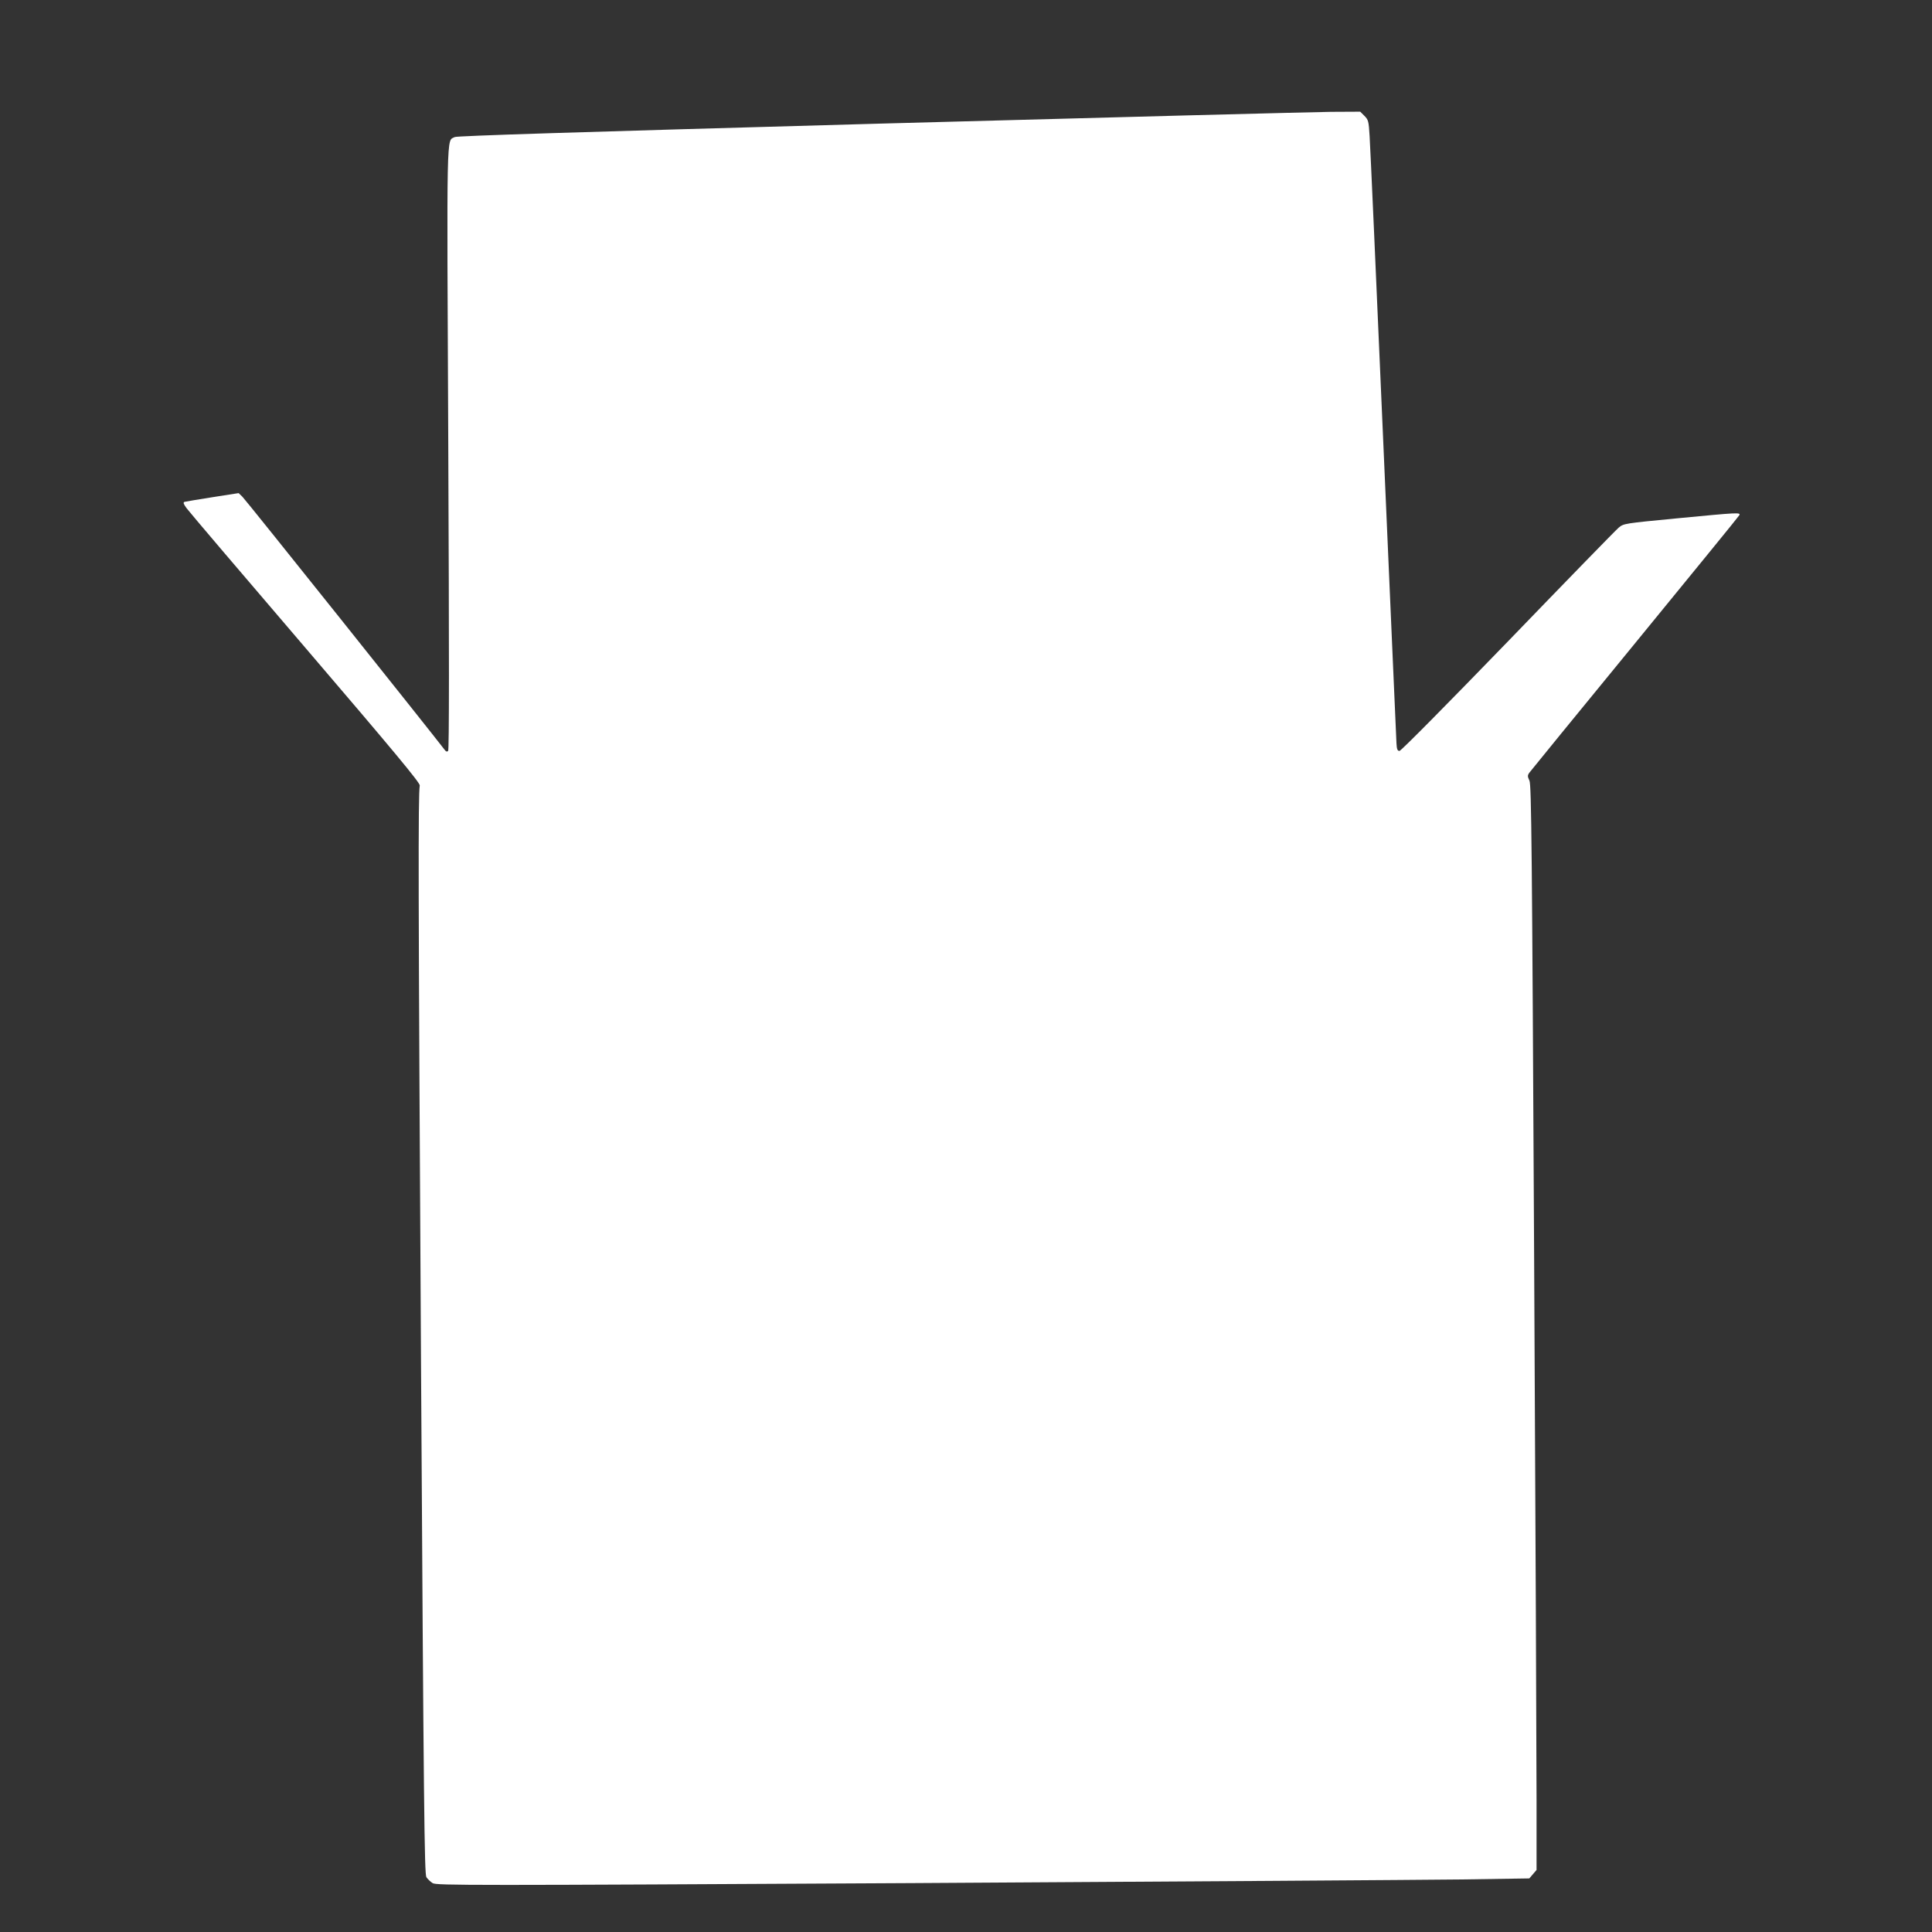
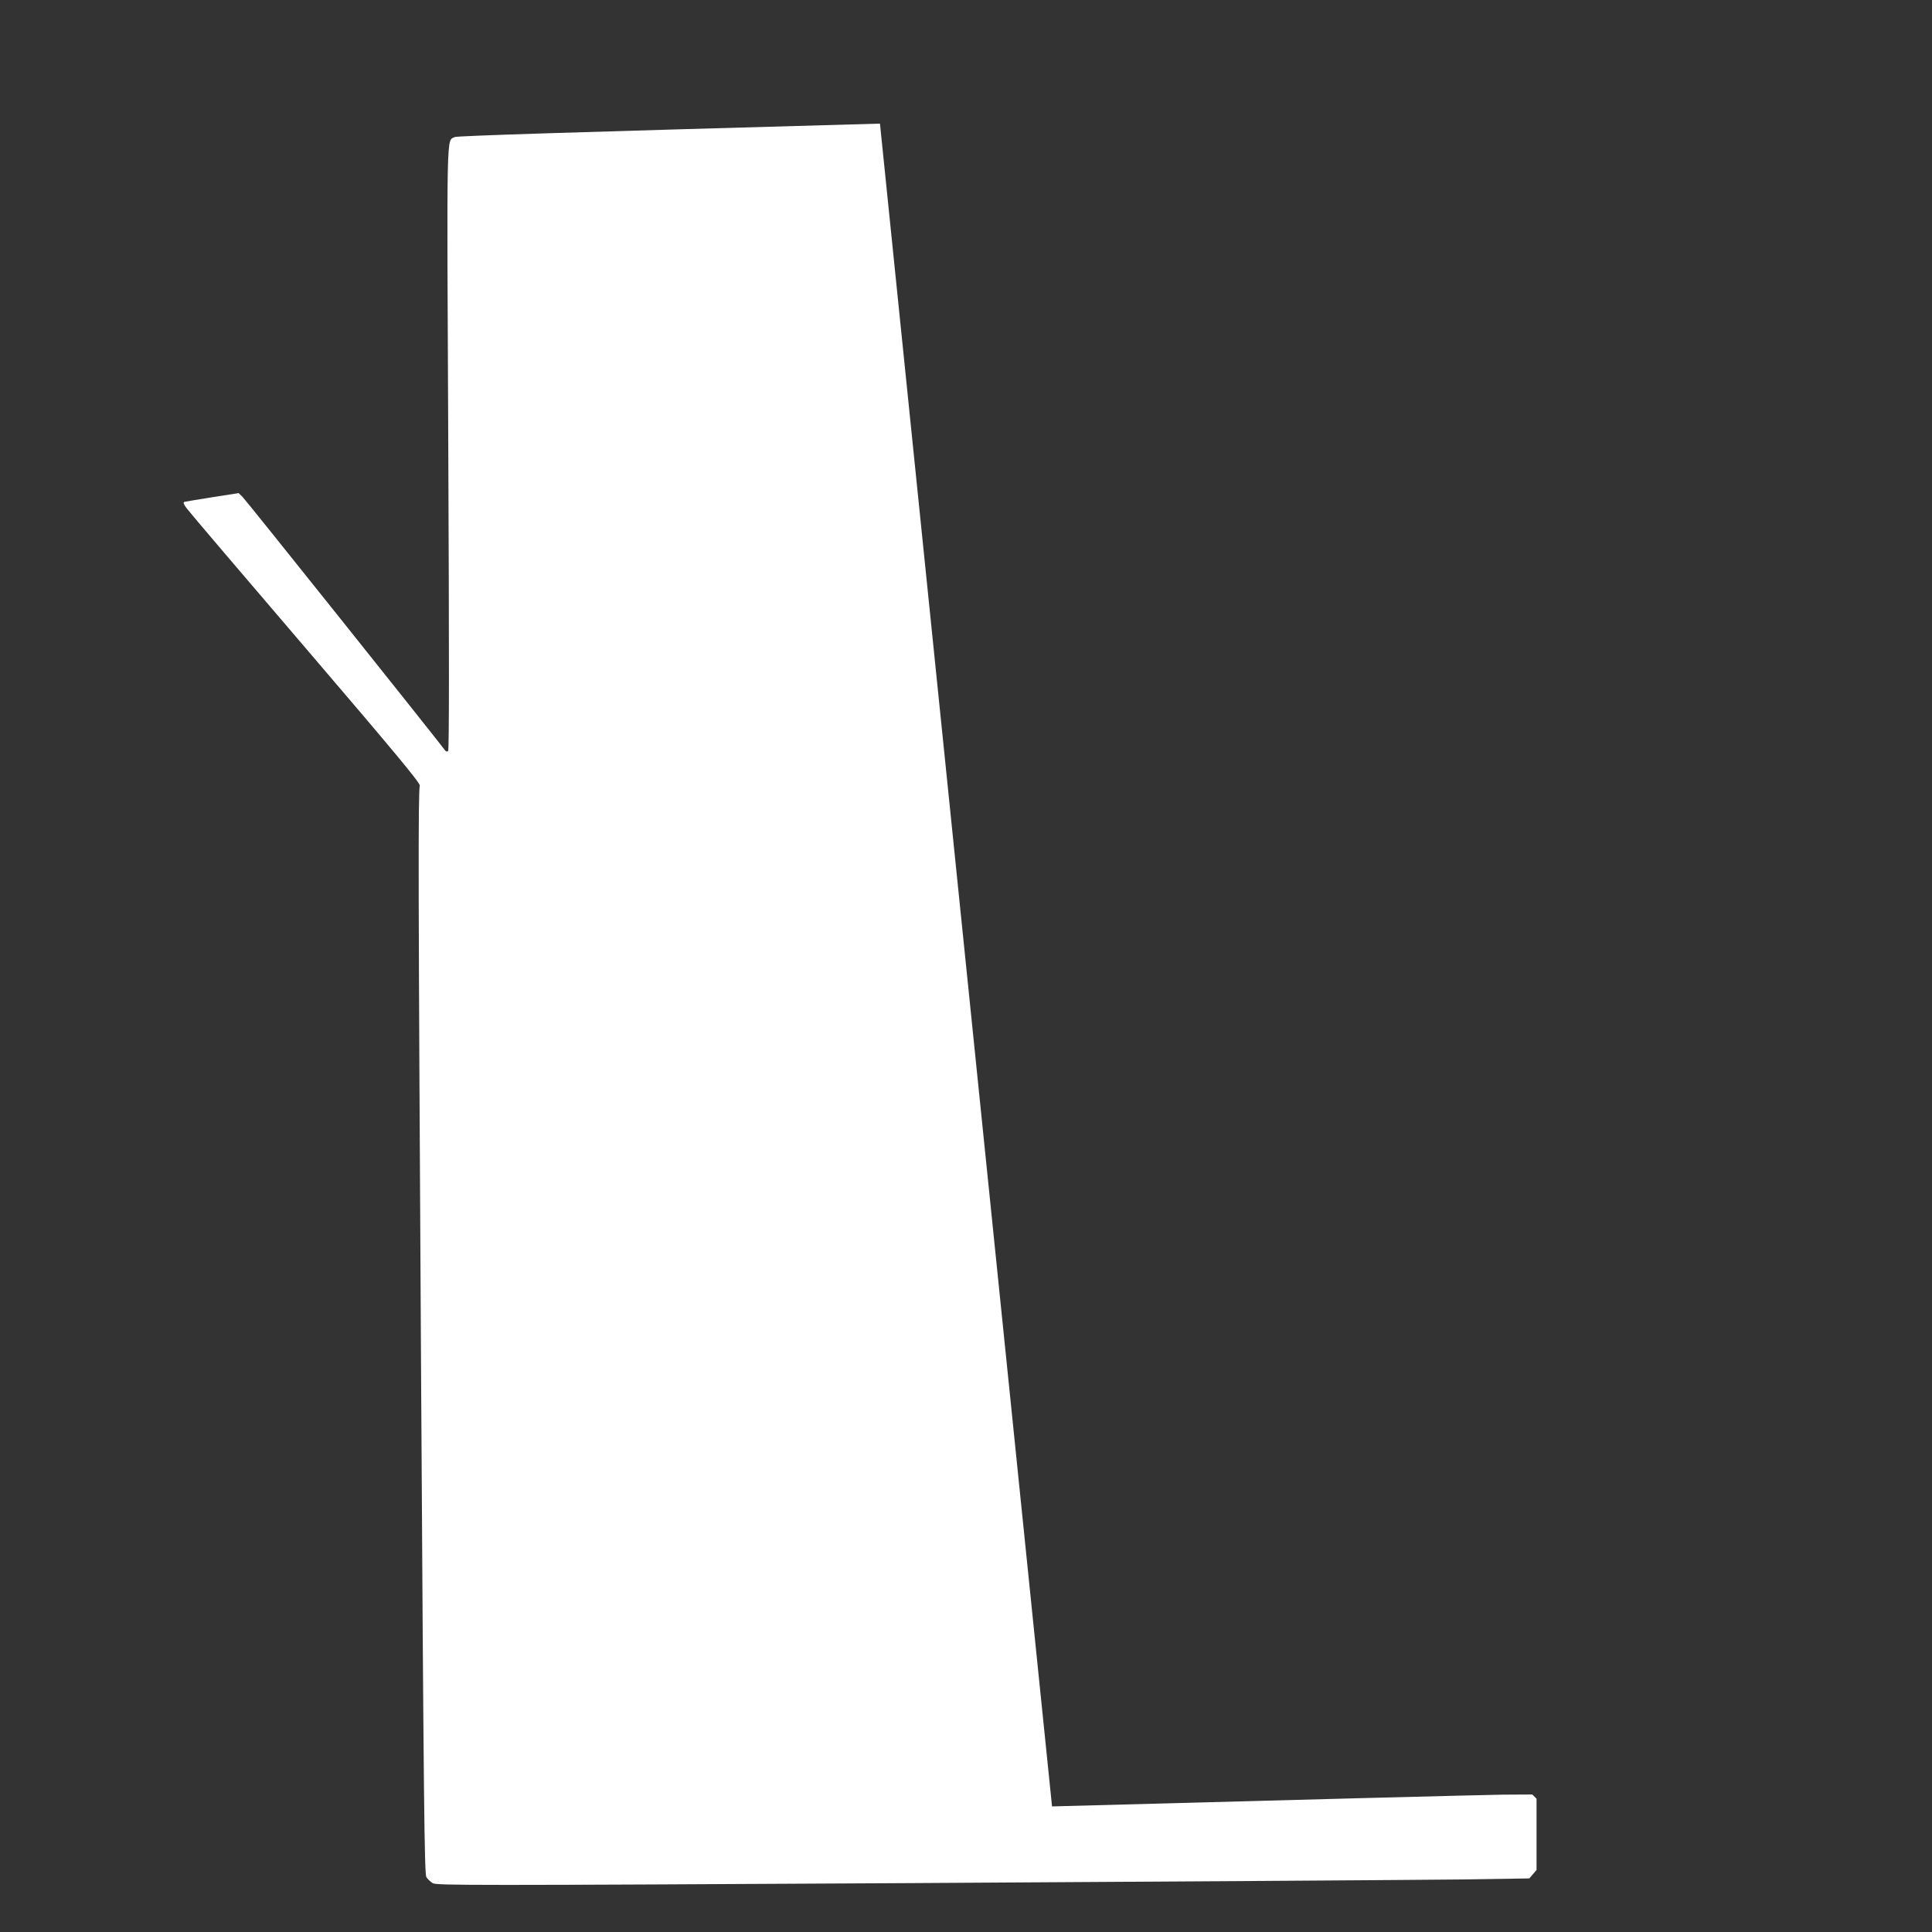
<svg xmlns="http://www.w3.org/2000/svg" version="1.0" width="1280pt" height="1280pt" viewBox="0 0 1280 1280" preserveAspectRatio="xMidYMid meet">
  <rect x="0" y="0" width="1280" height="1280" fill="#333333" stroke="none" />
  <g transform="translate(0,1280) scale(0.1,-0.1)" fill="#ffffff" stroke="none">
-     <path d="M5830 11981 c-2043 -57 -2801 -81 -2817 -89 -56 -30 -53 100 -43 -2063 6 -1351 6 -1997 -1 -2004 -7 -7 -14 -5 -22 6 -86 113 -1322 1661 -1341 1678 l-25 24 -173 -27 c-95 -15 -179 -29 -186 -31 -10 -4 -6 -15 15 -43 15 -21 370 -438 788 -926 580 -678 759 -893 756 -910 -11 -71 -10 -673 8 -3770 18 -3037 23 -3442 36 -3463 8 -12 27 -30 41 -39 23 -16 239 -16 3182 0 1736 10 3366 21 3620 24 l464 7 24 28 24 28 0 472 c0 260 -7 1876 -16 3592 -14 2726 -18 3124 -31 3153 -13 27 -13 35 -2 51 8 11 322 396 699 856 377 461 689 843 693 851 11 20 -4 19 -411 -20 -353 -34 -354 -34 -388 -62 -19 -16 -349 -355 -734 -754 -399 -412 -708 -725 -718 -725 -13 0 -18 10 -20 50 -1 28 -41 921 -87 1985 -46 1064 -87 1982 -91 2039 -6 97 -8 107 -34 133 l-28 28 -194 -1 c-106 -1 -1451 -36 -2988 -78z" />
+     <path d="M5830 11981 c-2043 -57 -2801 -81 -2817 -89 -56 -30 -53 100 -43 -2063 6 -1351 6 -1997 -1 -2004 -7 -7 -14 -5 -22 6 -86 113 -1322 1661 -1341 1678 l-25 24 -173 -27 c-95 -15 -179 -29 -186 -31 -10 -4 -6 -15 15 -43 15 -21 370 -438 788 -926 580 -678 759 -893 756 -910 -11 -71 -10 -673 8 -3770 18 -3037 23 -3442 36 -3463 8 -12 27 -30 41 -39 23 -16 239 -16 3182 0 1736 10 3366 21 3620 24 l464 7 24 28 24 28 0 472 l-28 28 -194 -1 c-106 -1 -1451 -36 -2988 -78z" />
  </g>
</svg>